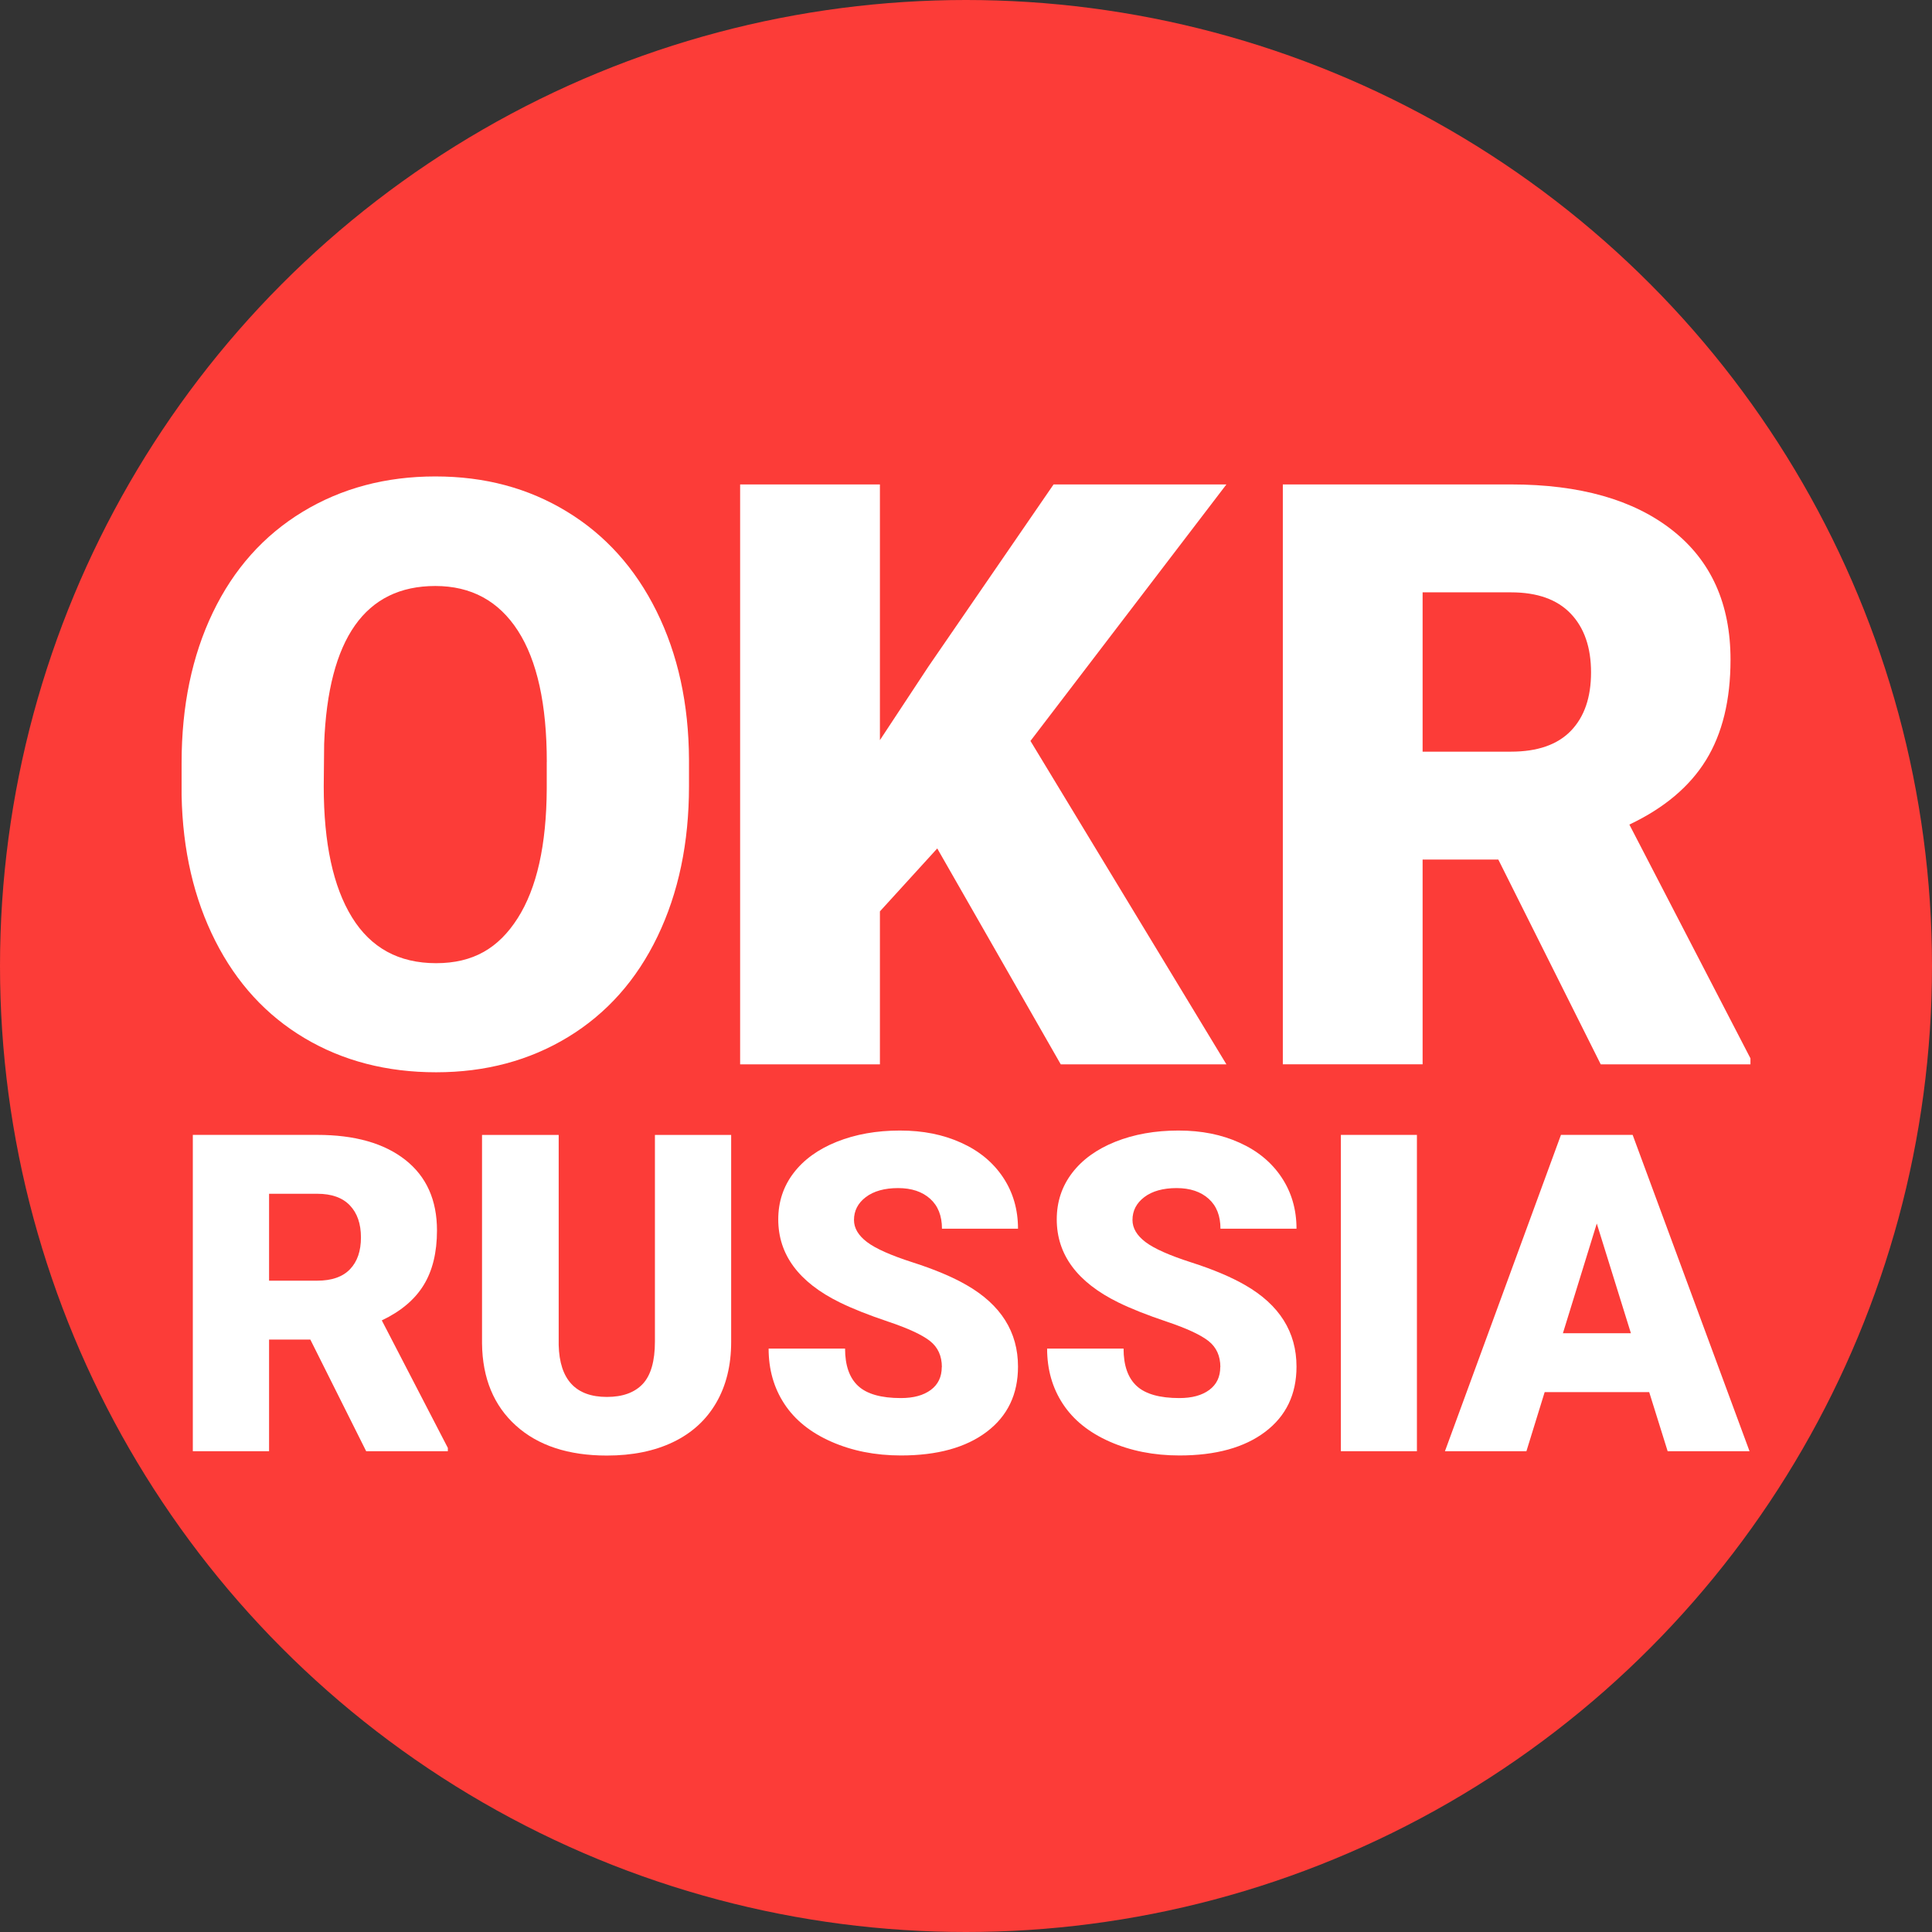
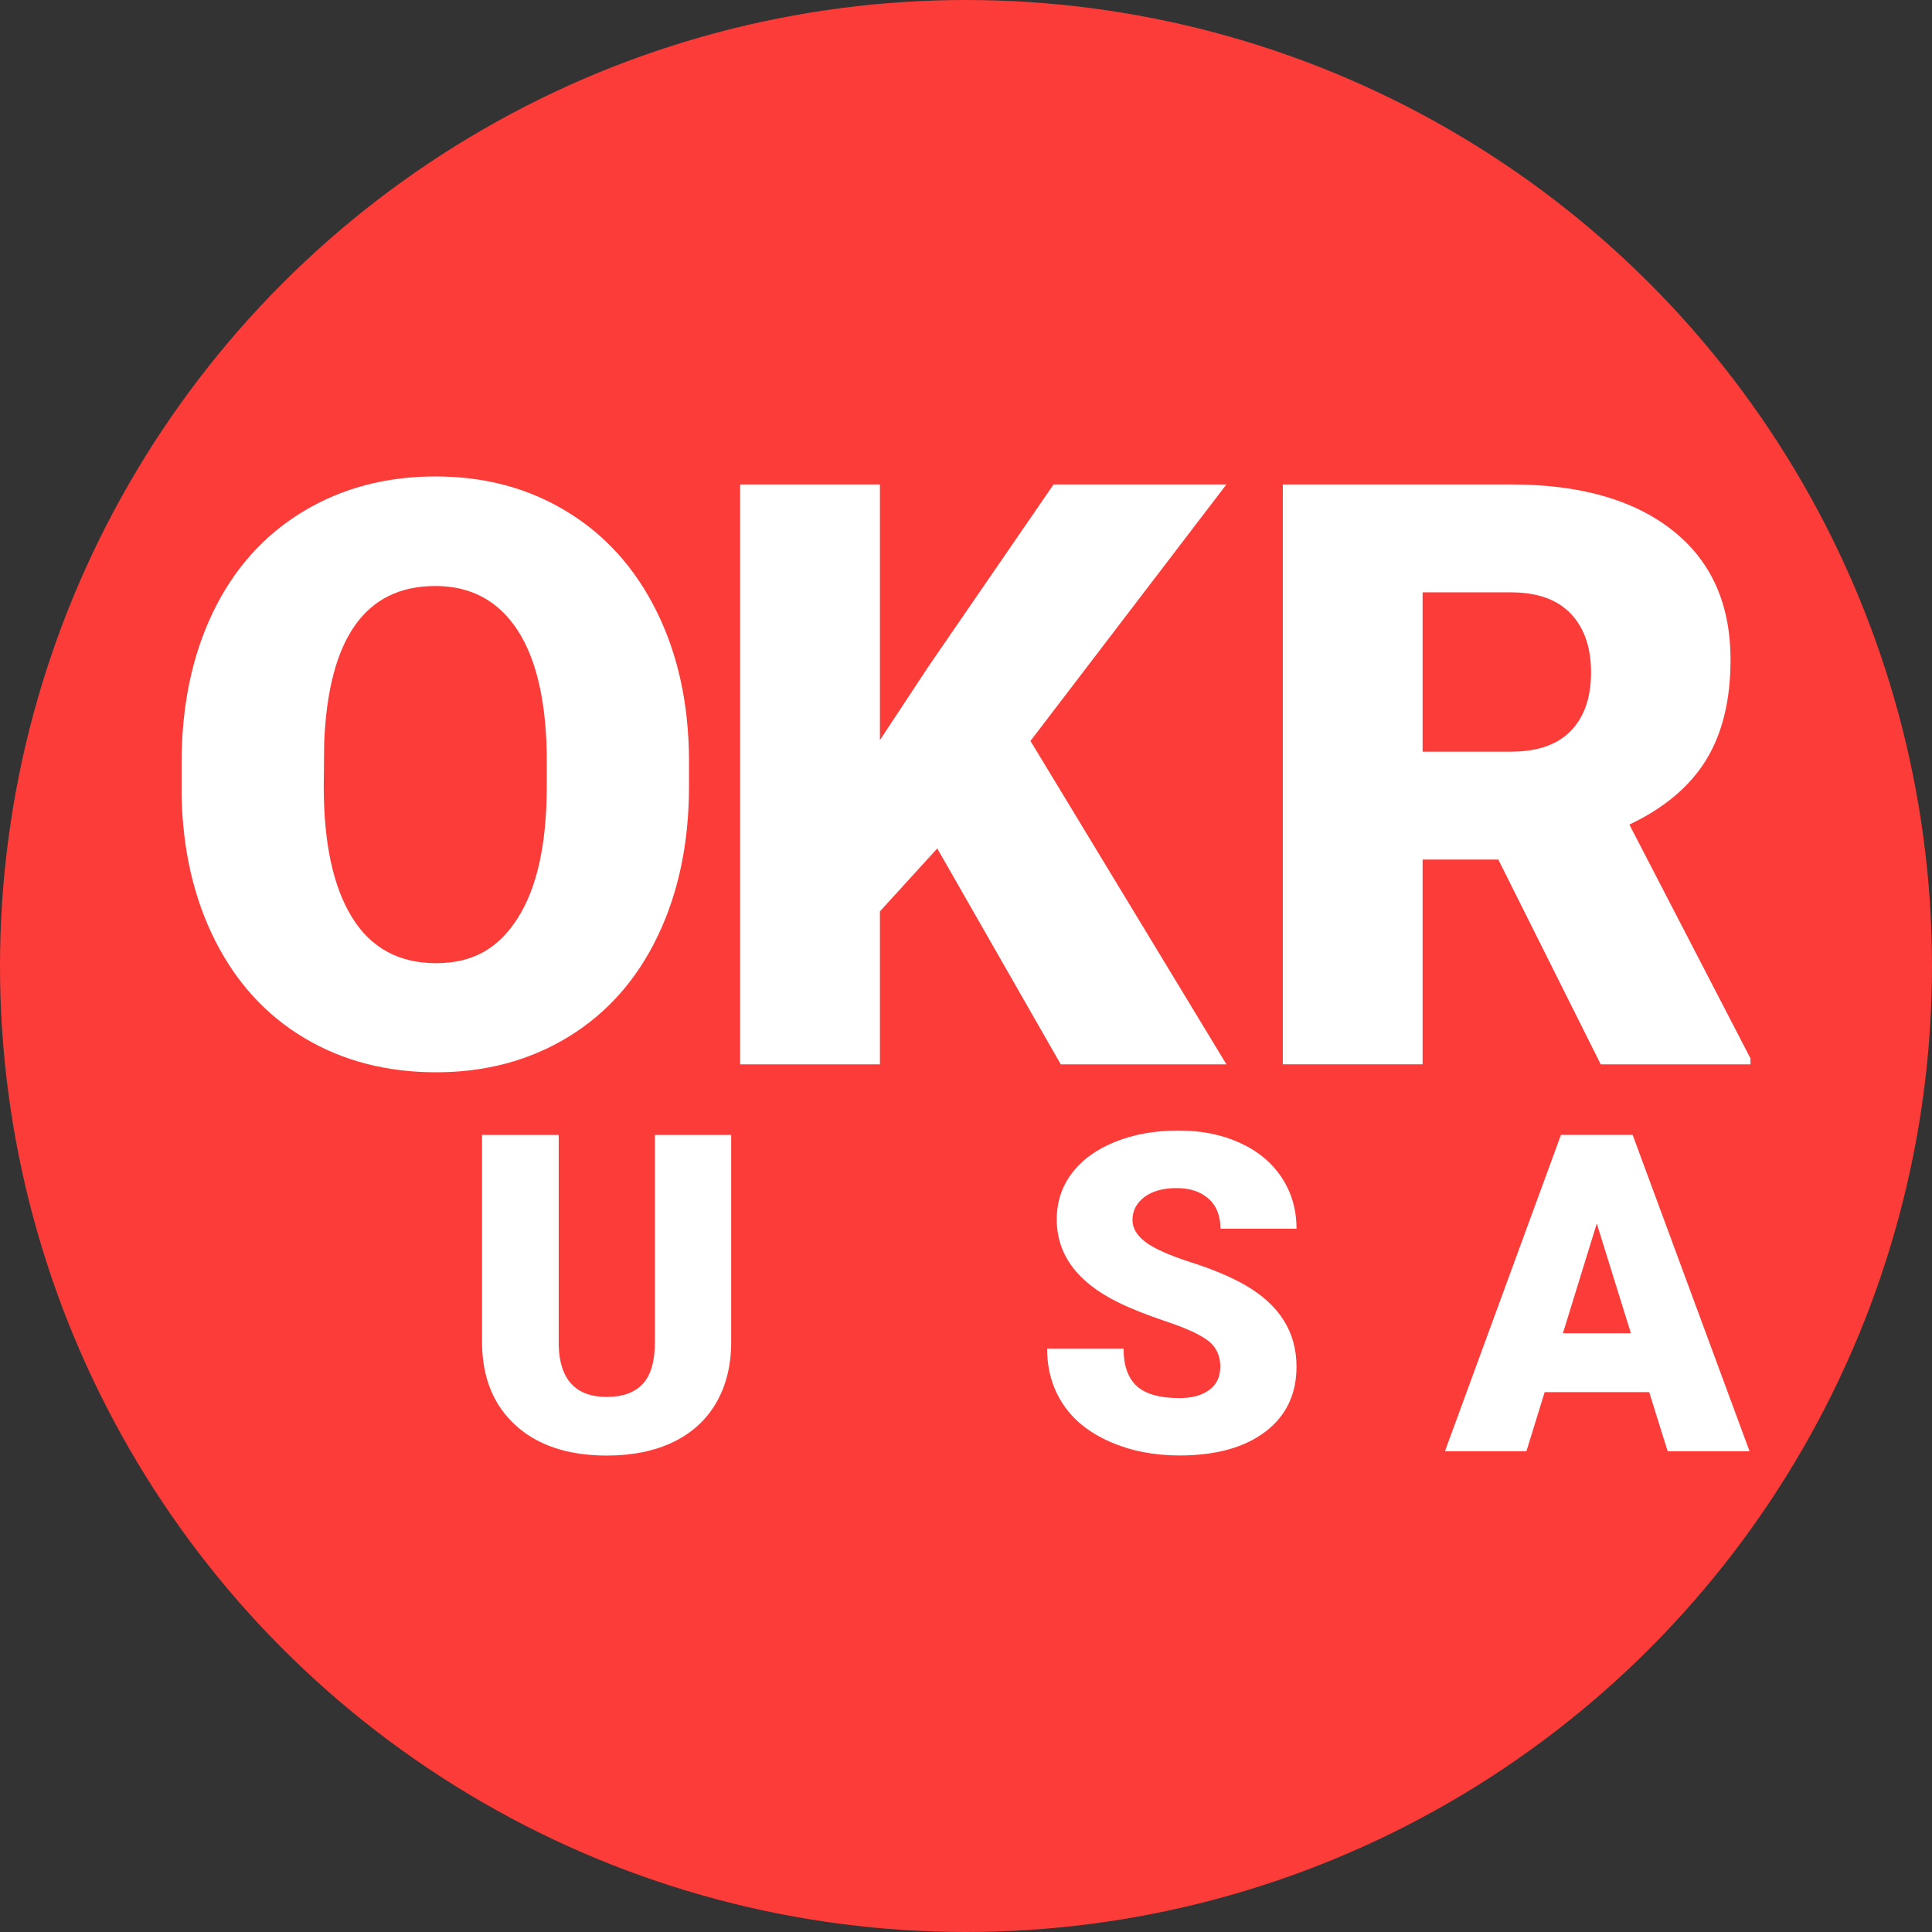
<svg xmlns="http://www.w3.org/2000/svg" id="_Слой_2" data-name="Слой 2" viewBox="0 0 377.04 377.04">
  <rect x="0" y="0" width="377.04" height="377.04" fill="#333333" stroke="none" />
  <defs>
    <style> .cls-1 { fill: #fc3c38; } .cls-2 { fill: #fff; } </style>
  </defs>
  <g id="_Слой_1-2" data-name="Слой 1">
    <circle class="cls-1" cx="188.52" cy="188.52" r="188.52" />
    <g>
      <g>
        <path class="cls-2" d="M134.46,153.45c0,11.04-2.05,20.8-6.14,29.3-4.09,8.5-9.91,15.04-17.45,19.63-7.54,4.59-16.13,6.88-25.76,6.88s-18.19-2.22-25.65-6.65-13.28-10.76-17.45-19c-4.17-8.24-6.36-17.69-6.57-28.37v-6.37c0-11.09,2.03-20.87,6.1-29.34,4.07-8.47,9.9-15.01,17.49-19.63,7.59-4.61,16.23-6.92,25.92-6.92s18.14,2.28,25.65,6.84c7.51,4.56,13.36,11.05,17.53,19.47,4.17,8.42,6.28,18.07,6.33,28.95v5.21Zm-27.75-4.74c0-11.24-1.88-19.78-5.63-25.61-3.76-5.83-9.13-8.74-16.13-8.74-13.68,0-20.91,10.26-21.69,30.78l-.08,8.32c0,11.09,1.84,19.61,5.52,25.57,3.68,5.96,9.14,8.94,16.4,8.94s12.2-2.93,15.93-8.78c3.73-5.85,5.62-14.28,5.67-25.26v-5.21Z" />
        <path class="cls-2" d="M182.91,165.58l-11.19,12.28v29.85h-27.28V94.54h27.28v49.9l9.48-14.38,24.41-35.52h33.73l-38.24,50.06,38.24,63.11h-32.33l-24.1-42.13Z" />
        <path class="cls-2" d="M292.4,167.75h-14.77v39.95h-27.28V94.54h44.54c13.42,0,23.91,2.98,31.48,8.94,7.57,5.96,11.35,14.38,11.35,25.26,0,7.88-1.59,14.41-4.78,19.59-3.19,5.18-8.18,9.38-14.96,12.59l23.63,45.62v1.17h-29.22l-19.98-39.95Zm-14.77-21.06h17.25c5.18,0,9.08-1.36,11.7-4.08,2.62-2.72,3.92-6.52,3.92-11.39s-1.32-8.69-3.96-11.46c-2.64-2.77-6.53-4.16-11.66-4.16h-17.25v31.09Z" />
      </g>
      <g>
-         <path class="cls-2" d="M60.57,261.42h-8.06v21.79h-14.88v-61.73h24.29c7.32,0,13.04,1.63,17.17,4.87,4.13,3.25,6.19,7.84,6.19,13.78,0,4.3-.87,7.86-2.61,10.68-1.74,2.83-4.46,5.11-8.16,6.87l12.89,24.89v.64h-15.94l-10.9-21.79Zm-8.06-11.49h9.41c2.83,0,4.95-.74,6.38-2.23,1.43-1.48,2.14-3.55,2.14-6.21s-.72-4.74-2.16-6.25-3.56-2.27-6.36-2.27h-9.41v16.96Z" />
        <path class="cls-2" d="M142.69,221.49v40.4c0,4.58-.98,8.54-2.93,11.89s-4.75,5.9-8.39,7.65c-3.65,1.75-7.96,2.63-12.93,2.63-7.52,0-13.44-1.95-17.76-5.85-4.32-3.9-6.53-9.24-6.61-16.02v-40.7h14.96v41c.17,6.75,3.31,10.13,9.41,10.13,3.08,0,5.41-.85,7-2.54,1.58-1.7,2.37-4.45,2.37-8.27v-40.32h14.88Z" />
-         <path class="cls-2" d="M183.81,266.8c0-2.18-.77-3.87-2.31-5.09-1.54-1.21-4.25-2.47-8.12-3.77-3.87-1.3-7.04-2.56-9.5-3.77-8-3.93-12-9.33-12-16.2,0-3.42,1-6.44,2.99-9.05,1.99-2.61,4.81-4.65,8.46-6.11,3.65-1.45,7.74-2.18,12.29-2.18s8.42,.79,11.93,2.37c3.52,1.58,6.25,3.84,8.2,6.76,1.95,2.93,2.92,6.27,2.92,10.03h-14.84c0-2.52-.77-4.47-2.31-5.85-1.54-1.38-3.62-2.08-6.25-2.08s-4.76,.59-6.3,1.76c-1.54,1.17-2.31,2.66-2.31,4.47,0,1.58,.85,3.02,2.54,4.3,1.7,1.29,4.68,2.61,8.95,3.98,4.27,1.37,7.77,2.85,10.51,4.43,6.67,3.84,10.01,9.14,10.01,15.9,0,5.4-2.03,9.64-6.1,12.72-4.07,3.08-9.65,4.62-16.75,4.62-5,0-9.53-.9-13.59-2.69-4.06-1.79-7.11-4.25-9.16-7.38-2.05-3.12-3.07-6.72-3.07-10.79h14.92c0,3.31,.86,5.74,2.57,7.31,1.71,1.57,4.49,2.35,8.33,2.35,2.46,0,4.4-.53,5.83-1.59s2.14-2.55,2.14-4.47Z" />
        <path class="cls-2" d="M238.16,266.8c0-2.18-.77-3.87-2.31-5.09-1.54-1.21-4.25-2.47-8.12-3.77-3.87-1.3-7.04-2.56-9.5-3.77-8-3.93-12-9.33-12-16.2,0-3.42,1-6.44,2.99-9.05,1.99-2.61,4.81-4.65,8.46-6.11,3.65-1.45,7.74-2.18,12.29-2.18s8.42,.79,11.93,2.37c3.52,1.58,6.25,3.84,8.2,6.76,1.95,2.93,2.92,6.27,2.92,10.03h-14.84c0-2.52-.77-4.47-2.31-5.85-1.54-1.38-3.62-2.08-6.25-2.08s-4.76,.59-6.3,1.76c-1.54,1.17-2.31,2.66-2.31,4.47,0,1.58,.85,3.02,2.54,4.3,1.7,1.29,4.68,2.61,8.95,3.98,4.27,1.37,7.77,2.85,10.51,4.43,6.67,3.84,10.01,9.14,10.01,15.9,0,5.4-2.03,9.64-6.1,12.72-4.07,3.08-9.65,4.62-16.75,4.62-5,0-9.53-.9-13.59-2.69-4.06-1.79-7.11-4.25-9.16-7.38-2.05-3.12-3.07-6.72-3.07-10.79h14.92c0,3.31,.86,5.74,2.57,7.31,1.71,1.57,4.49,2.35,8.33,2.35,2.46,0,4.4-.53,5.83-1.59s2.14-2.55,2.14-4.47Z" />
-         <path class="cls-2" d="M276.52,283.21h-14.84v-61.73h14.84v61.73Z" />
        <path class="cls-2" d="M321.84,271.68h-20.39l-3.56,11.53h-15.9l22.64-61.73h13.99l22.81,61.73h-15.98l-3.6-11.53Zm-16.83-11.49h13.27l-6.66-21.41-6.61,21.41Z" />
      </g>
    </g>
  </g>
</svg>